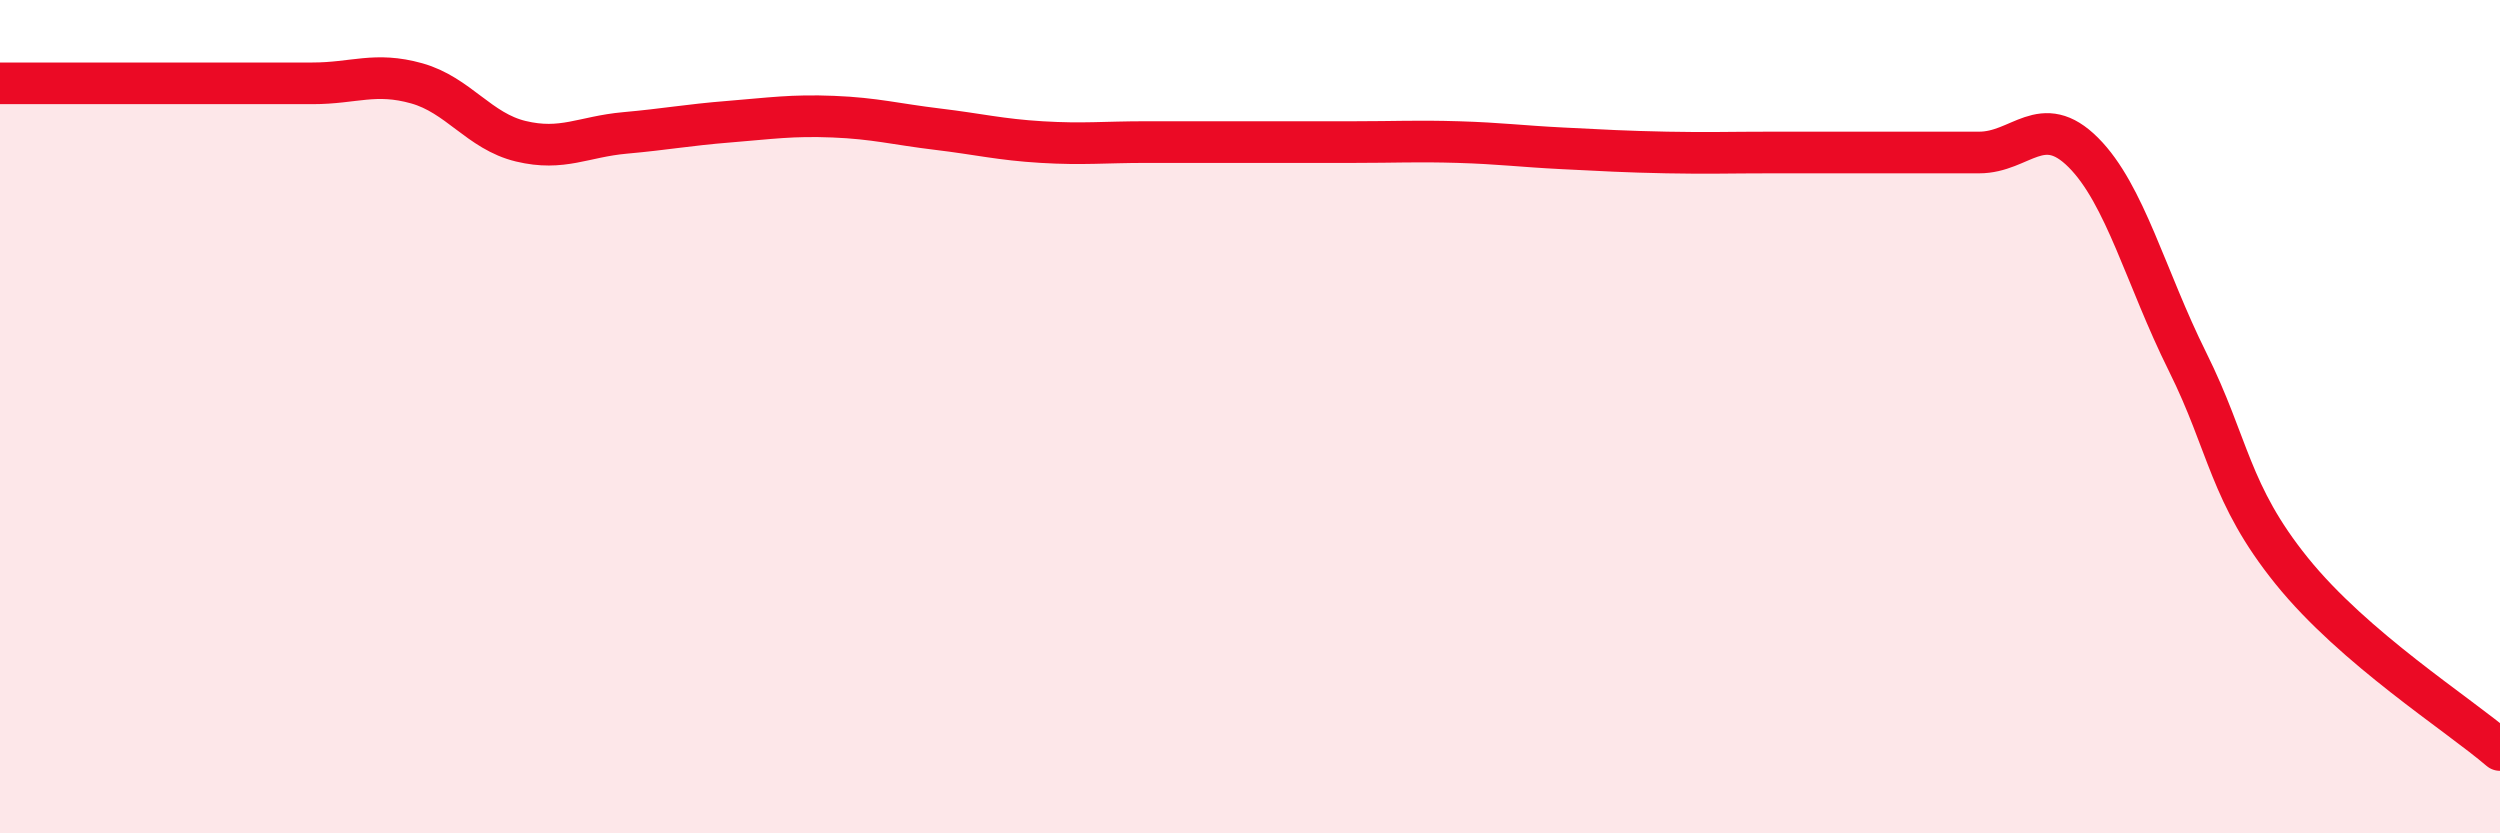
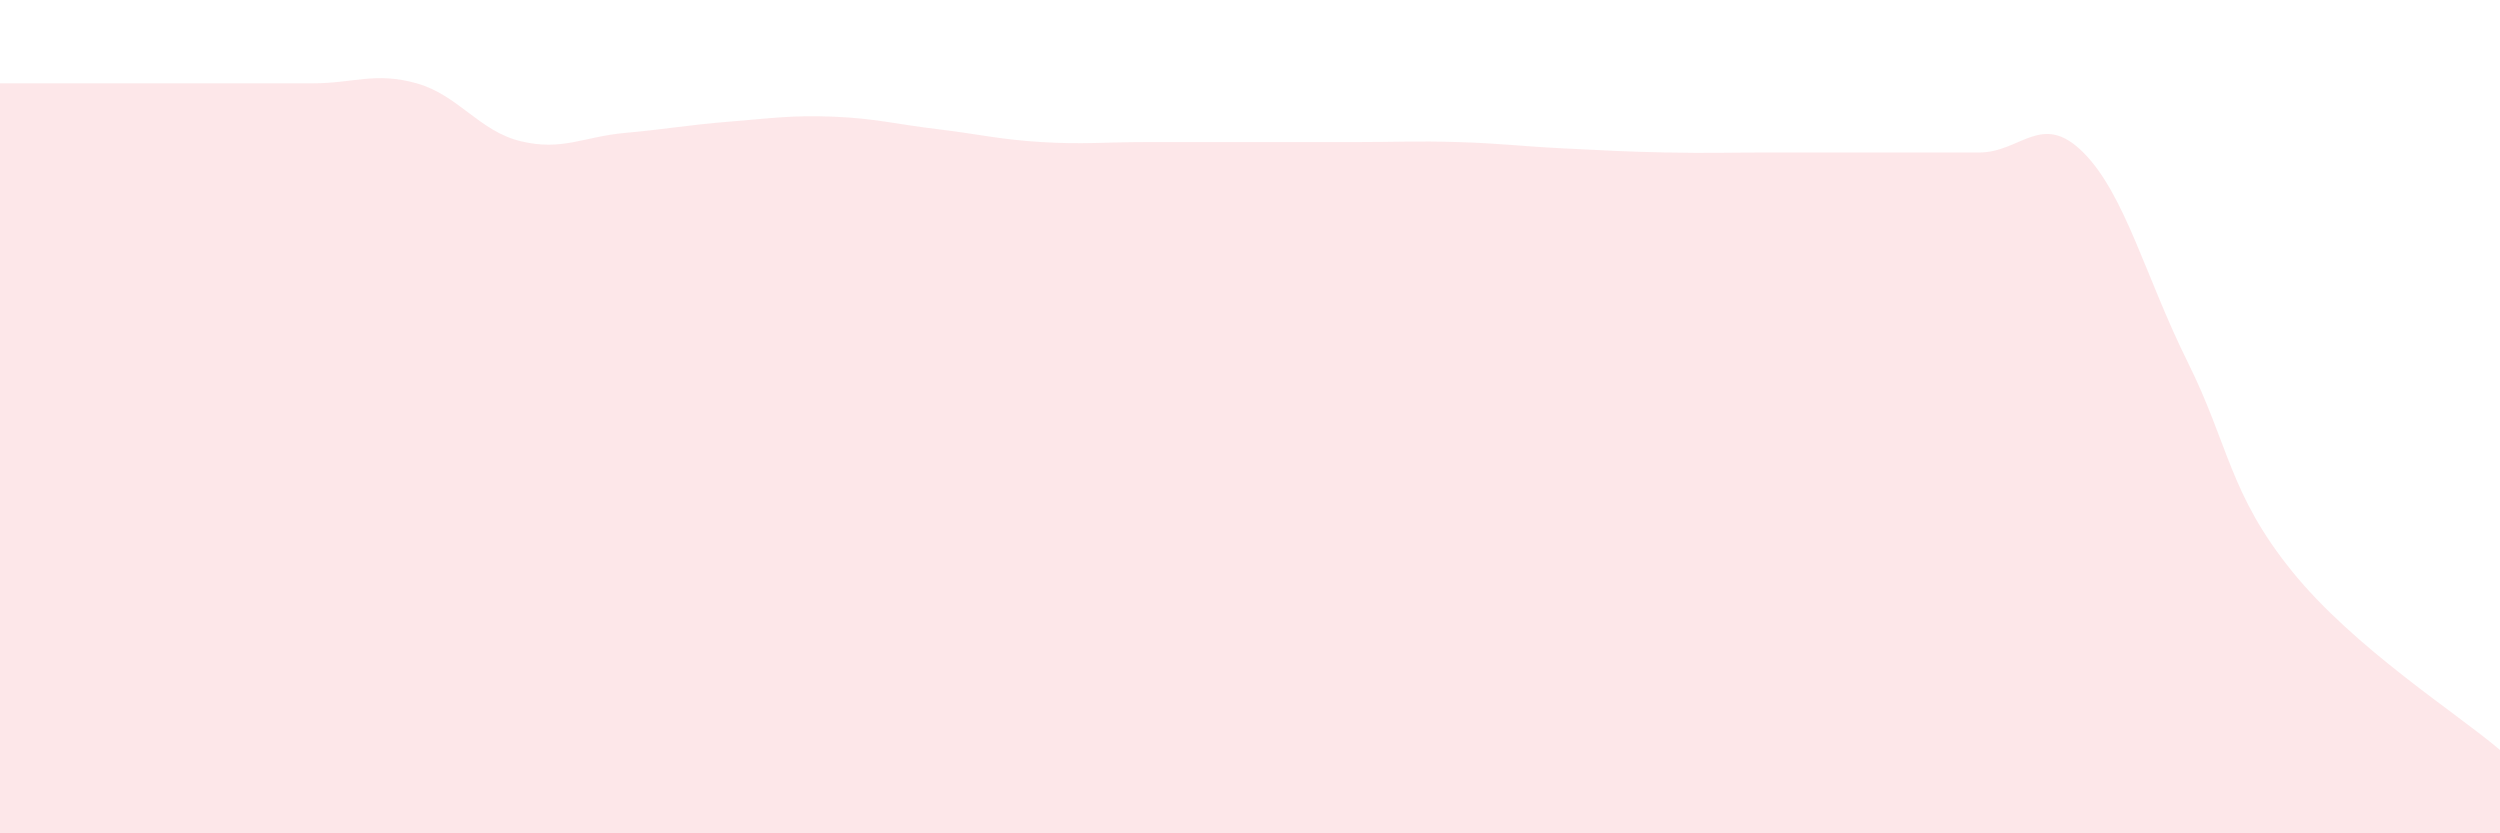
<svg xmlns="http://www.w3.org/2000/svg" width="60" height="20" viewBox="0 0 60 20">
  <path d="M 0,2 C 0.5,2 1.5,2 2.5,2 C 3.5,2 4,2 5,2 C 6,2 6.5,2 7.5,2 C 8.5,2 9,1.72 10,2 C 11,2.28 11.5,3.15 12.5,3.39 C 13.5,3.63 14,3.28 15,3.19 C 16,3.1 16.5,3 17.5,2.92 C 18.5,2.84 19,2.76 20,2.8 C 21,2.84 21.5,2.98 22.5,3.1 C 23.5,3.22 24,3.35 25,3.41 C 26,3.47 26.5,3.41 27.5,3.41 C 28.5,3.41 29,3.41 30,3.41 C 31,3.41 31.5,3.41 32.5,3.41 C 33.5,3.41 34,3.38 35,3.41 C 36,3.44 36.5,3.51 37.5,3.56 C 38.5,3.61 39,3.64 40,3.66 C 41,3.68 41.5,3.66 42.5,3.66 C 43.5,3.66 44,3.66 45,3.66 C 46,3.66 46.5,3.66 47.5,3.66 C 48.5,3.66 49,2.66 50,3.66 C 51,4.66 51.5,6.67 52.5,8.68 C 53.5,10.69 53.5,11.84 55,13.7 C 56.5,15.56 59,17.14 60,18L60 20L0 20Z" fill="#EB0A25" opacity="0.1" stroke-linecap="round" stroke-linejoin="round" />
-   <path d="M 0,2 C 0.5,2 1.5,2 2.5,2 C 3.5,2 4,2 5,2 C 6,2 6.5,2 7.5,2 C 8.5,2 9,1.72 10,2 C 11,2.28 11.5,3.15 12.5,3.39 C 13.5,3.63 14,3.28 15,3.19 C 16,3.1 16.5,3 17.5,2.92 C 18.5,2.84 19,2.76 20,2.8 C 21,2.84 21.5,2.98 22.5,3.1 C 23.5,3.22 24,3.35 25,3.41 C 26,3.47 26.5,3.41 27.5,3.41 C 28.5,3.41 29,3.41 30,3.41 C 31,3.41 31.5,3.41 32.5,3.41 C 33.5,3.41 34,3.38 35,3.41 C 36,3.44 36.5,3.51 37.5,3.56 C 38.5,3.61 39,3.64 40,3.66 C 41,3.68 41.5,3.66 42.5,3.66 C 43.5,3.66 44,3.66 45,3.66 C 46,3.66 46.5,3.66 47.5,3.66 C 48.5,3.66 49,2.66 50,3.66 C 51,4.66 51.5,6.67 52.5,8.68 C 53.5,10.69 53.5,11.84 55,13.7 C 56.5,15.56 59,17.14 60,18" stroke="#EB0A25" stroke-width="1" fill="none" stroke-linecap="round" stroke-linejoin="round" />
</svg>